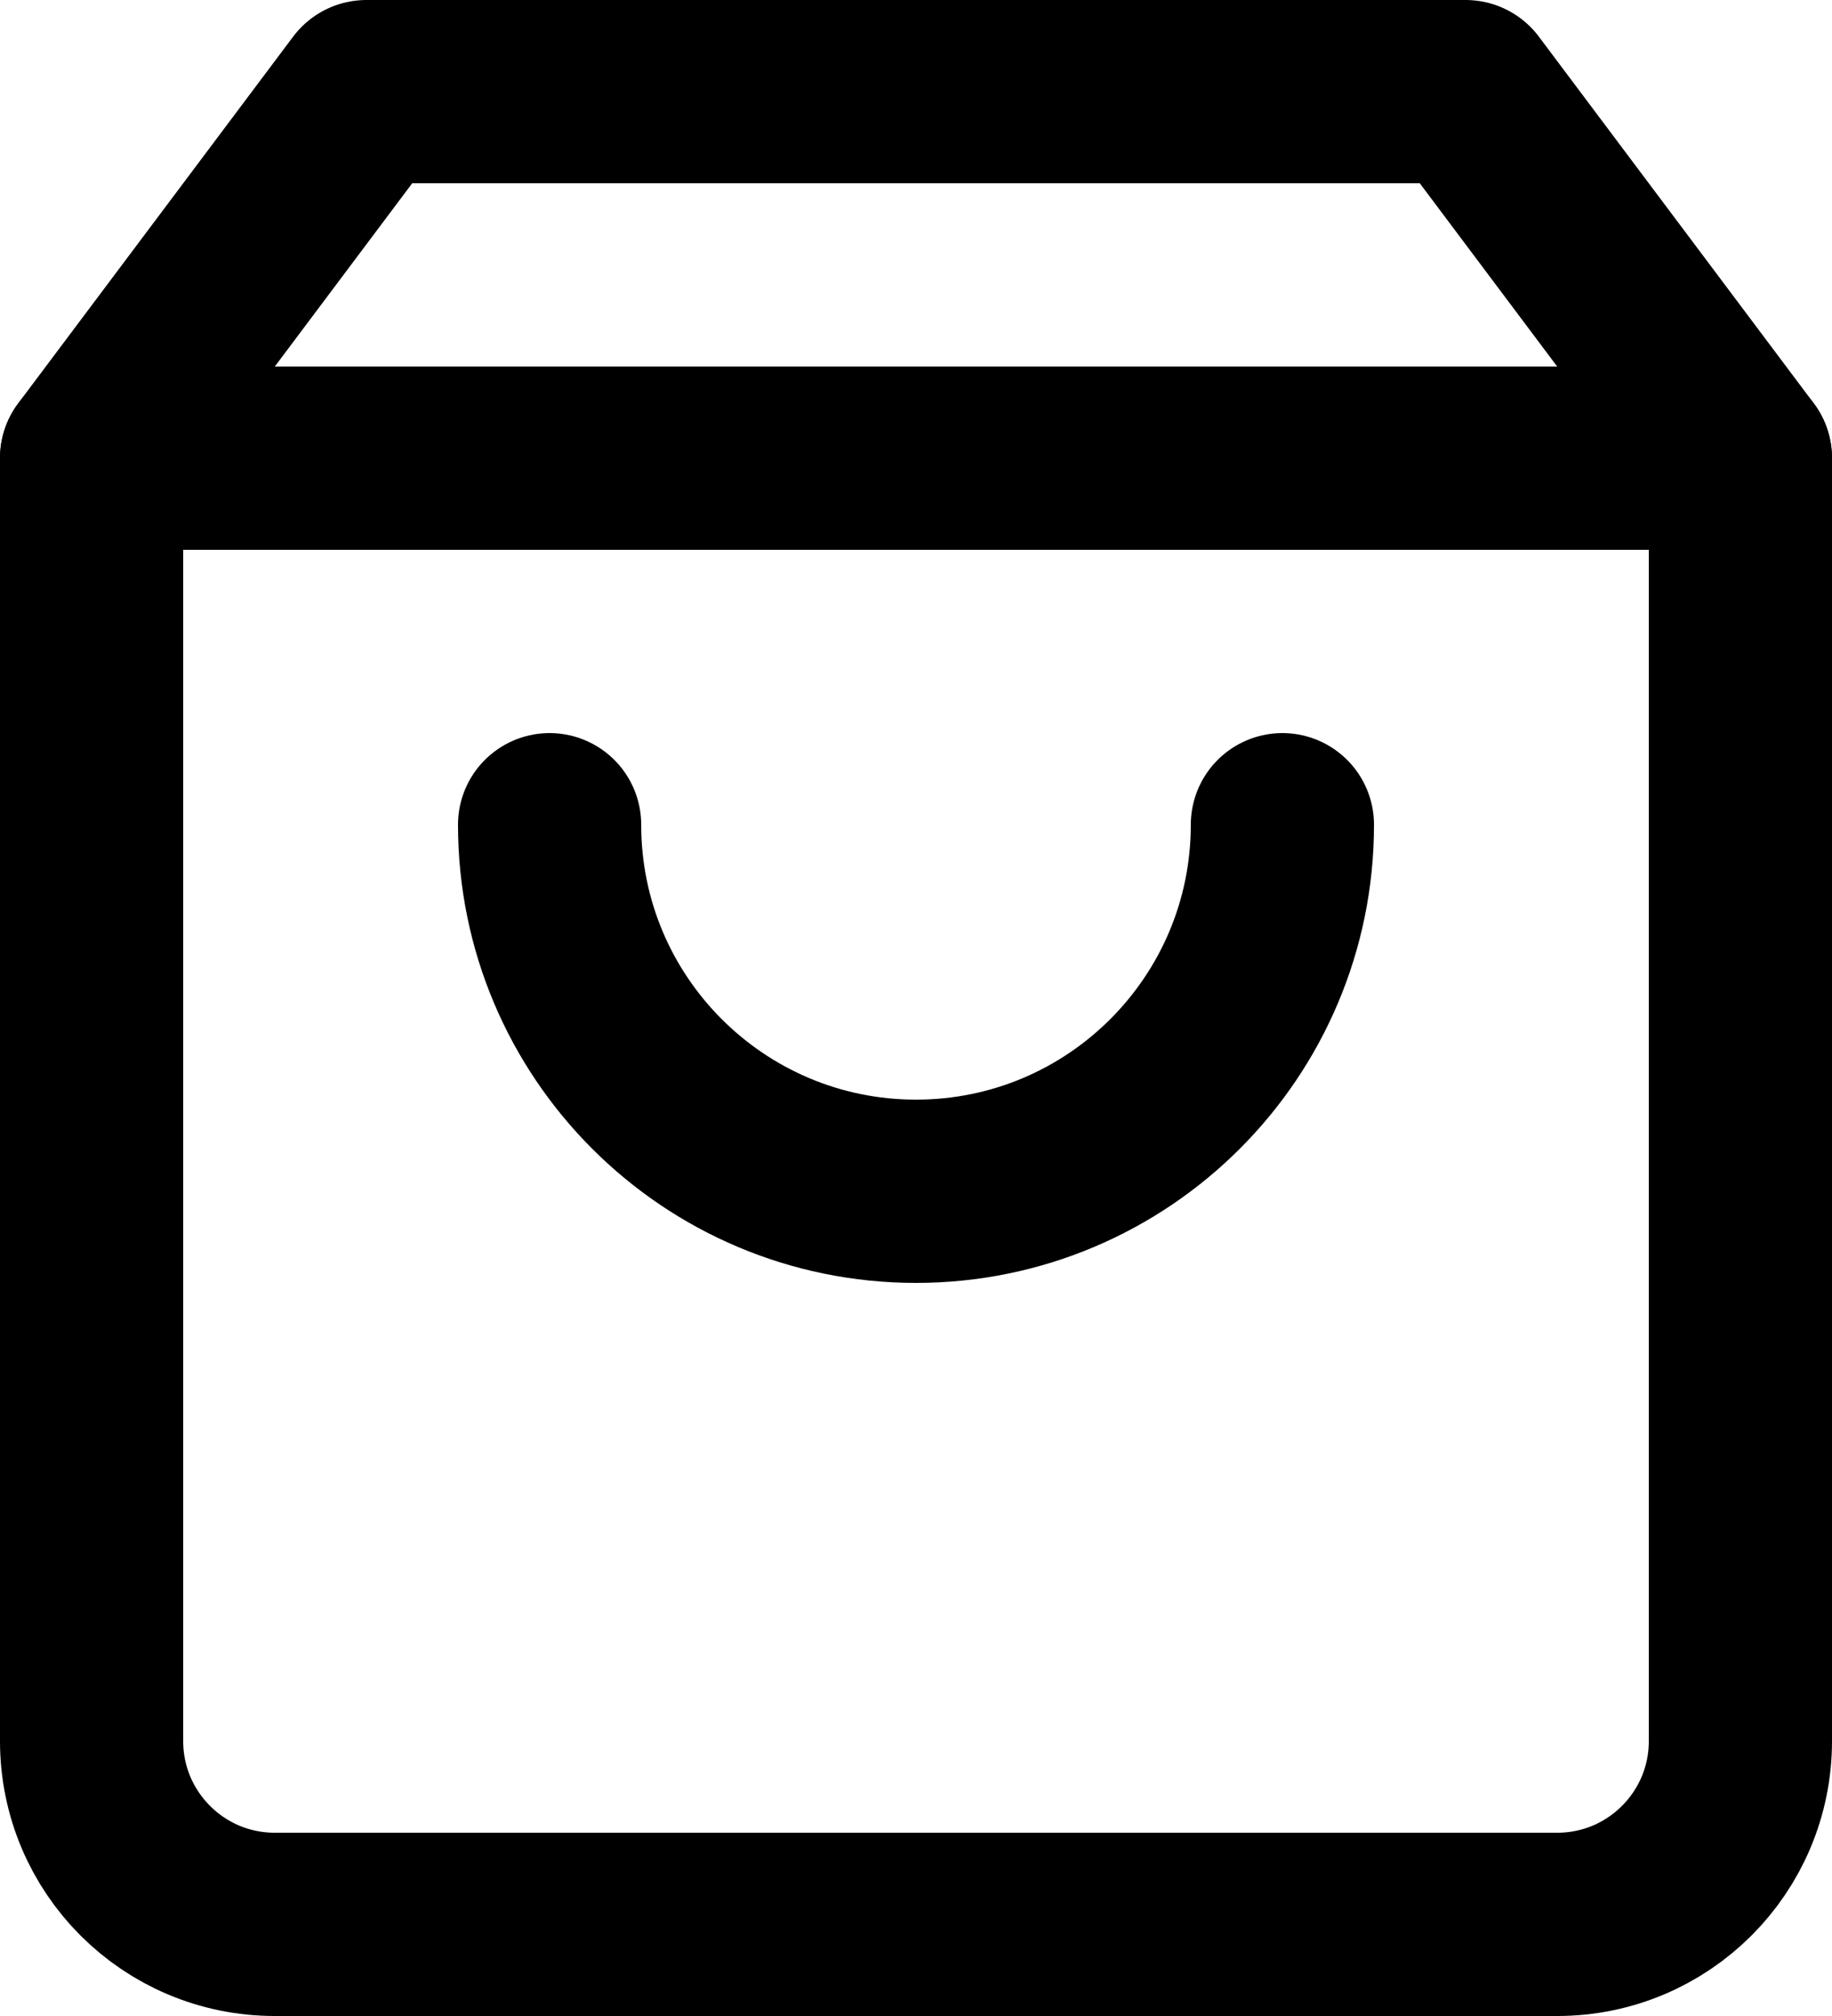
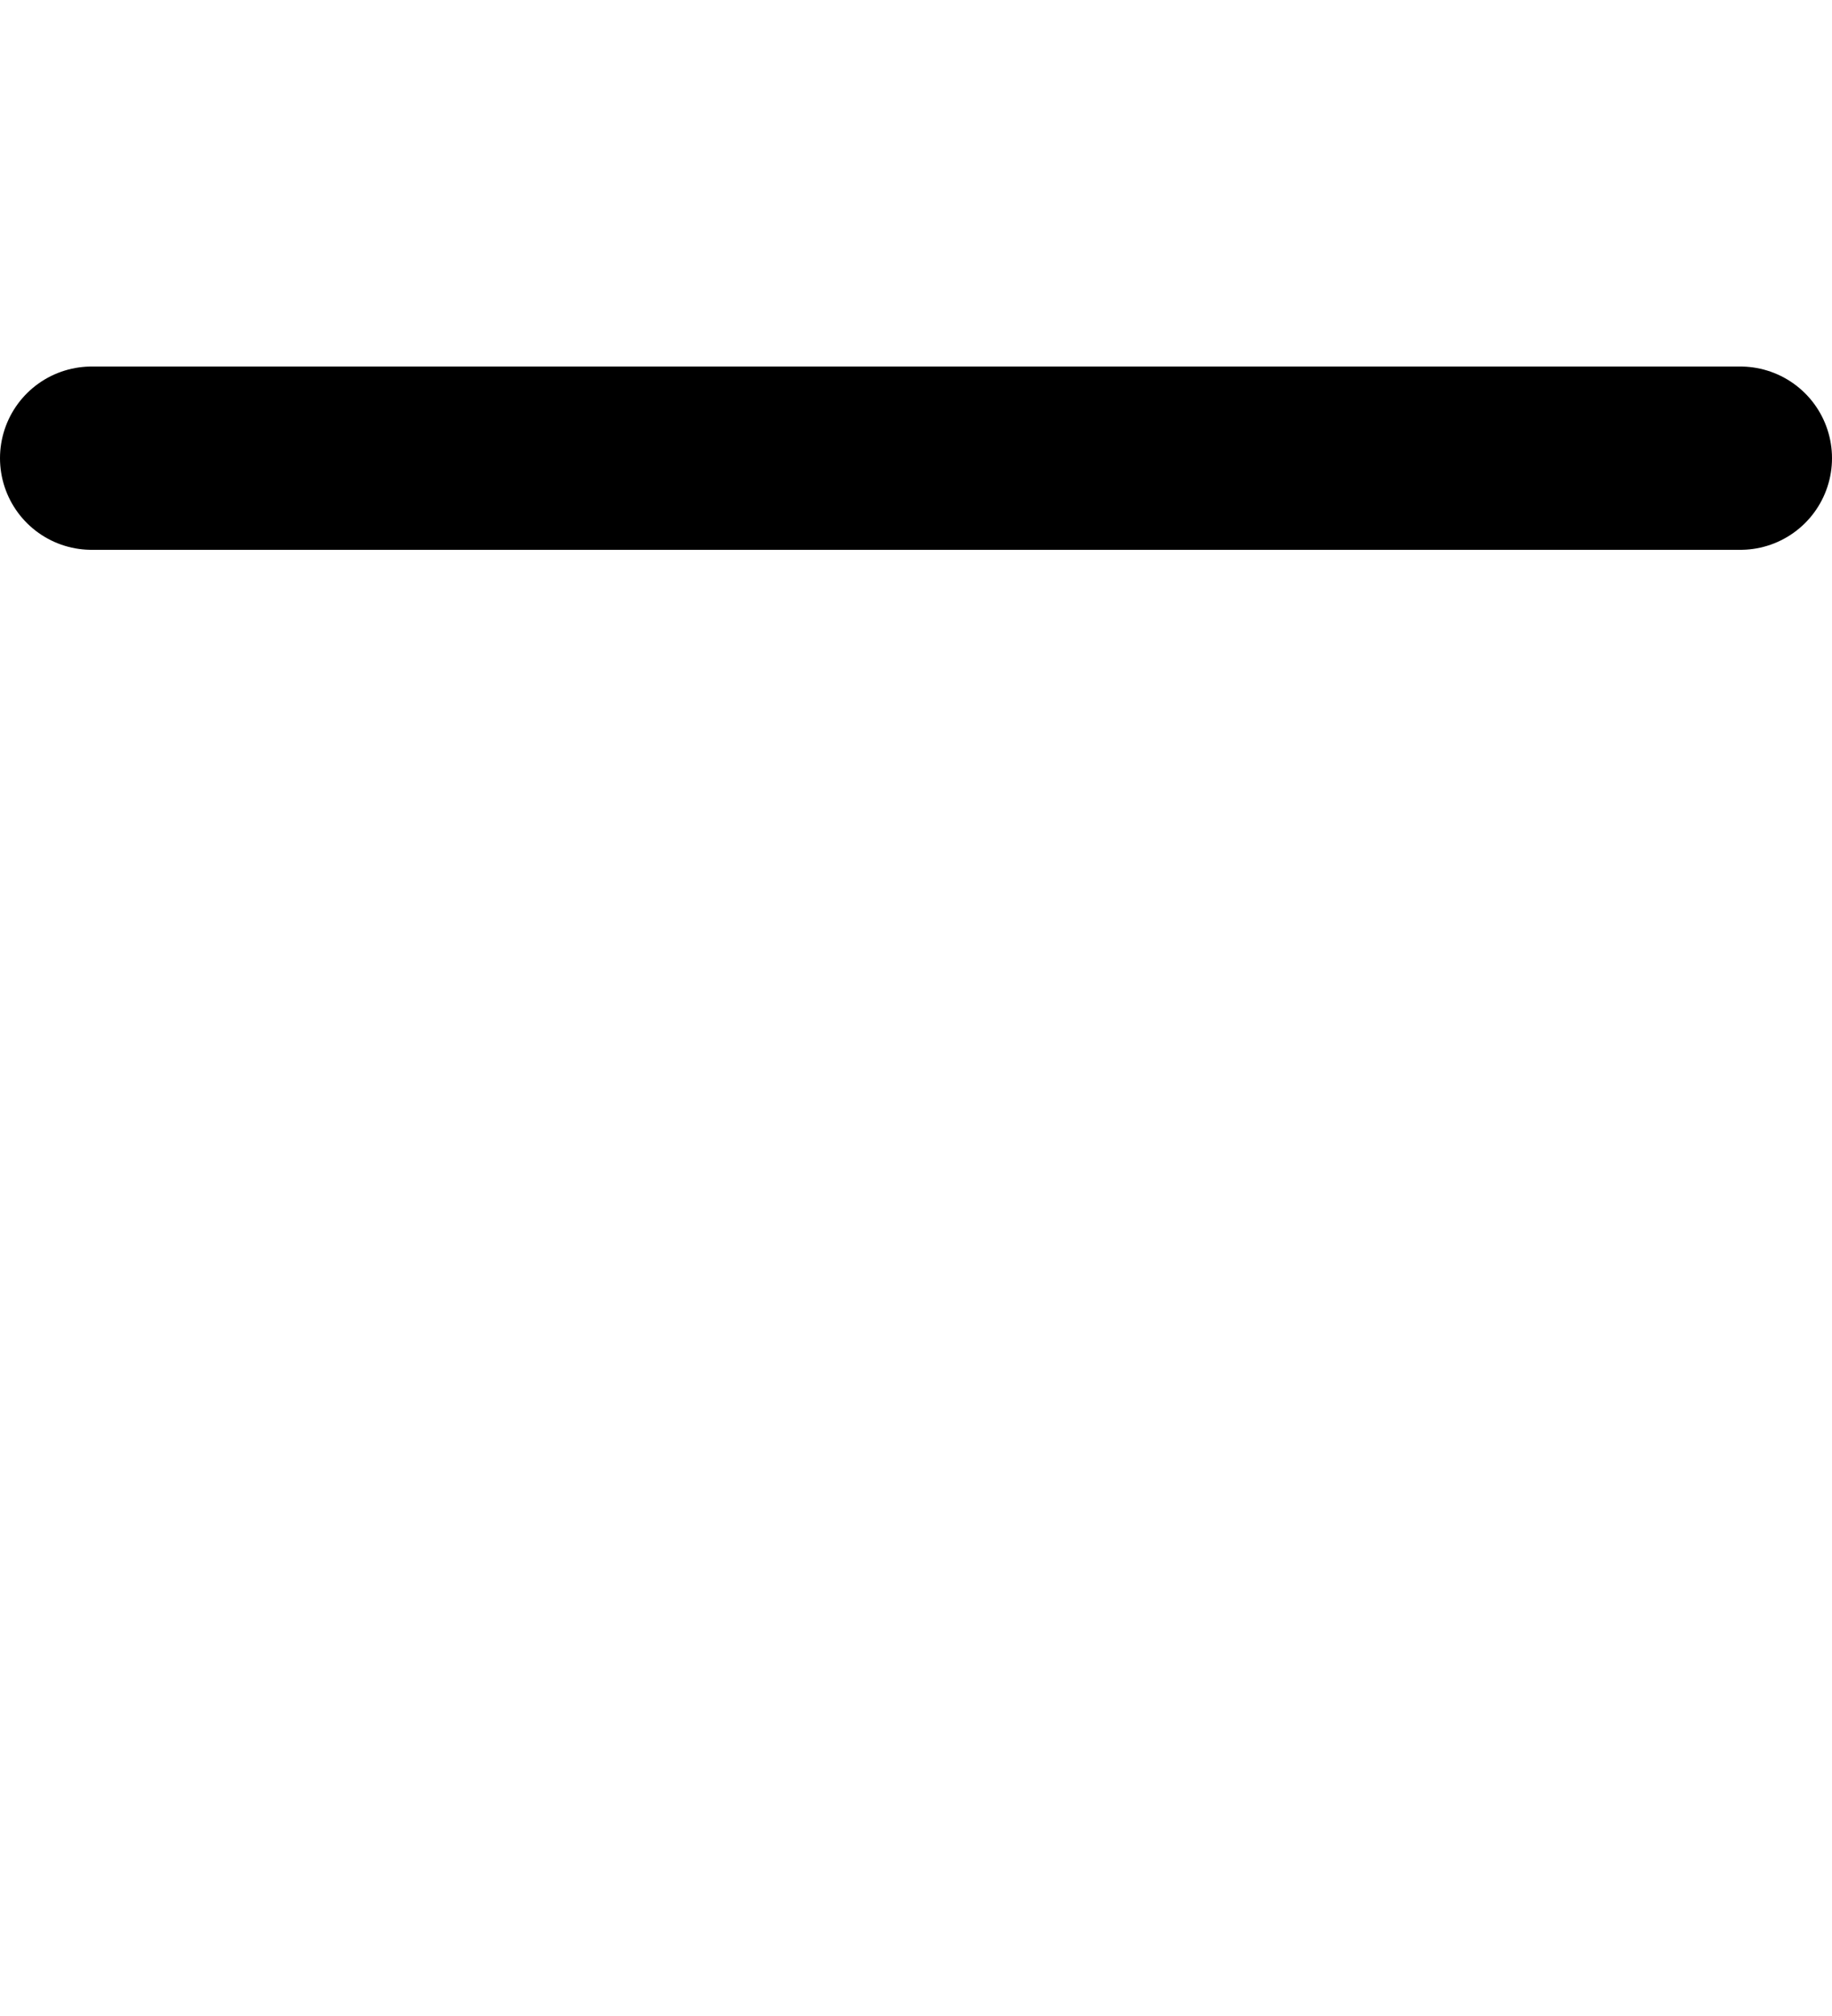
<svg xmlns="http://www.w3.org/2000/svg" width="20px" height="22px" viewBox="0 0 20 22" version="1.1">
  <title>shopping-bag</title>
  <desc>Created with Sketch.</desc>
  <g id="Symbols" stroke="none" stroke-width="1" fill="none" fill-rule="evenodd" stroke-linecap="round" stroke-linejoin="round">
    <g id="Header" transform="translate(-1741, -74)" stroke="#000000" stroke-width="2">
      <g id="Group-7">
        <g id="Group-4" transform="translate(161, 67)">
          <g id="user-icons" transform="translate(1509, 8)">
            <g id="shopping-bag" transform="translate(72, 0)">
-               <path d="M3,0 L0,4 L0,18 C0,19.105 0.895,20 2,20 L16,20 C17.105,20 18,19.105 18,18 L18,4 L15,0 L3,0 Z" id="Path" />
              <path d="M0,4 L18,4" id="Path" />
-               <path d="M13,8 C13,10.209 11.209,12 9,12 C6.791,12 5,10.209 5,8" id="Path" />
            </g>
          </g>
        </g>
      </g>
    </g>
  </g>
</svg>